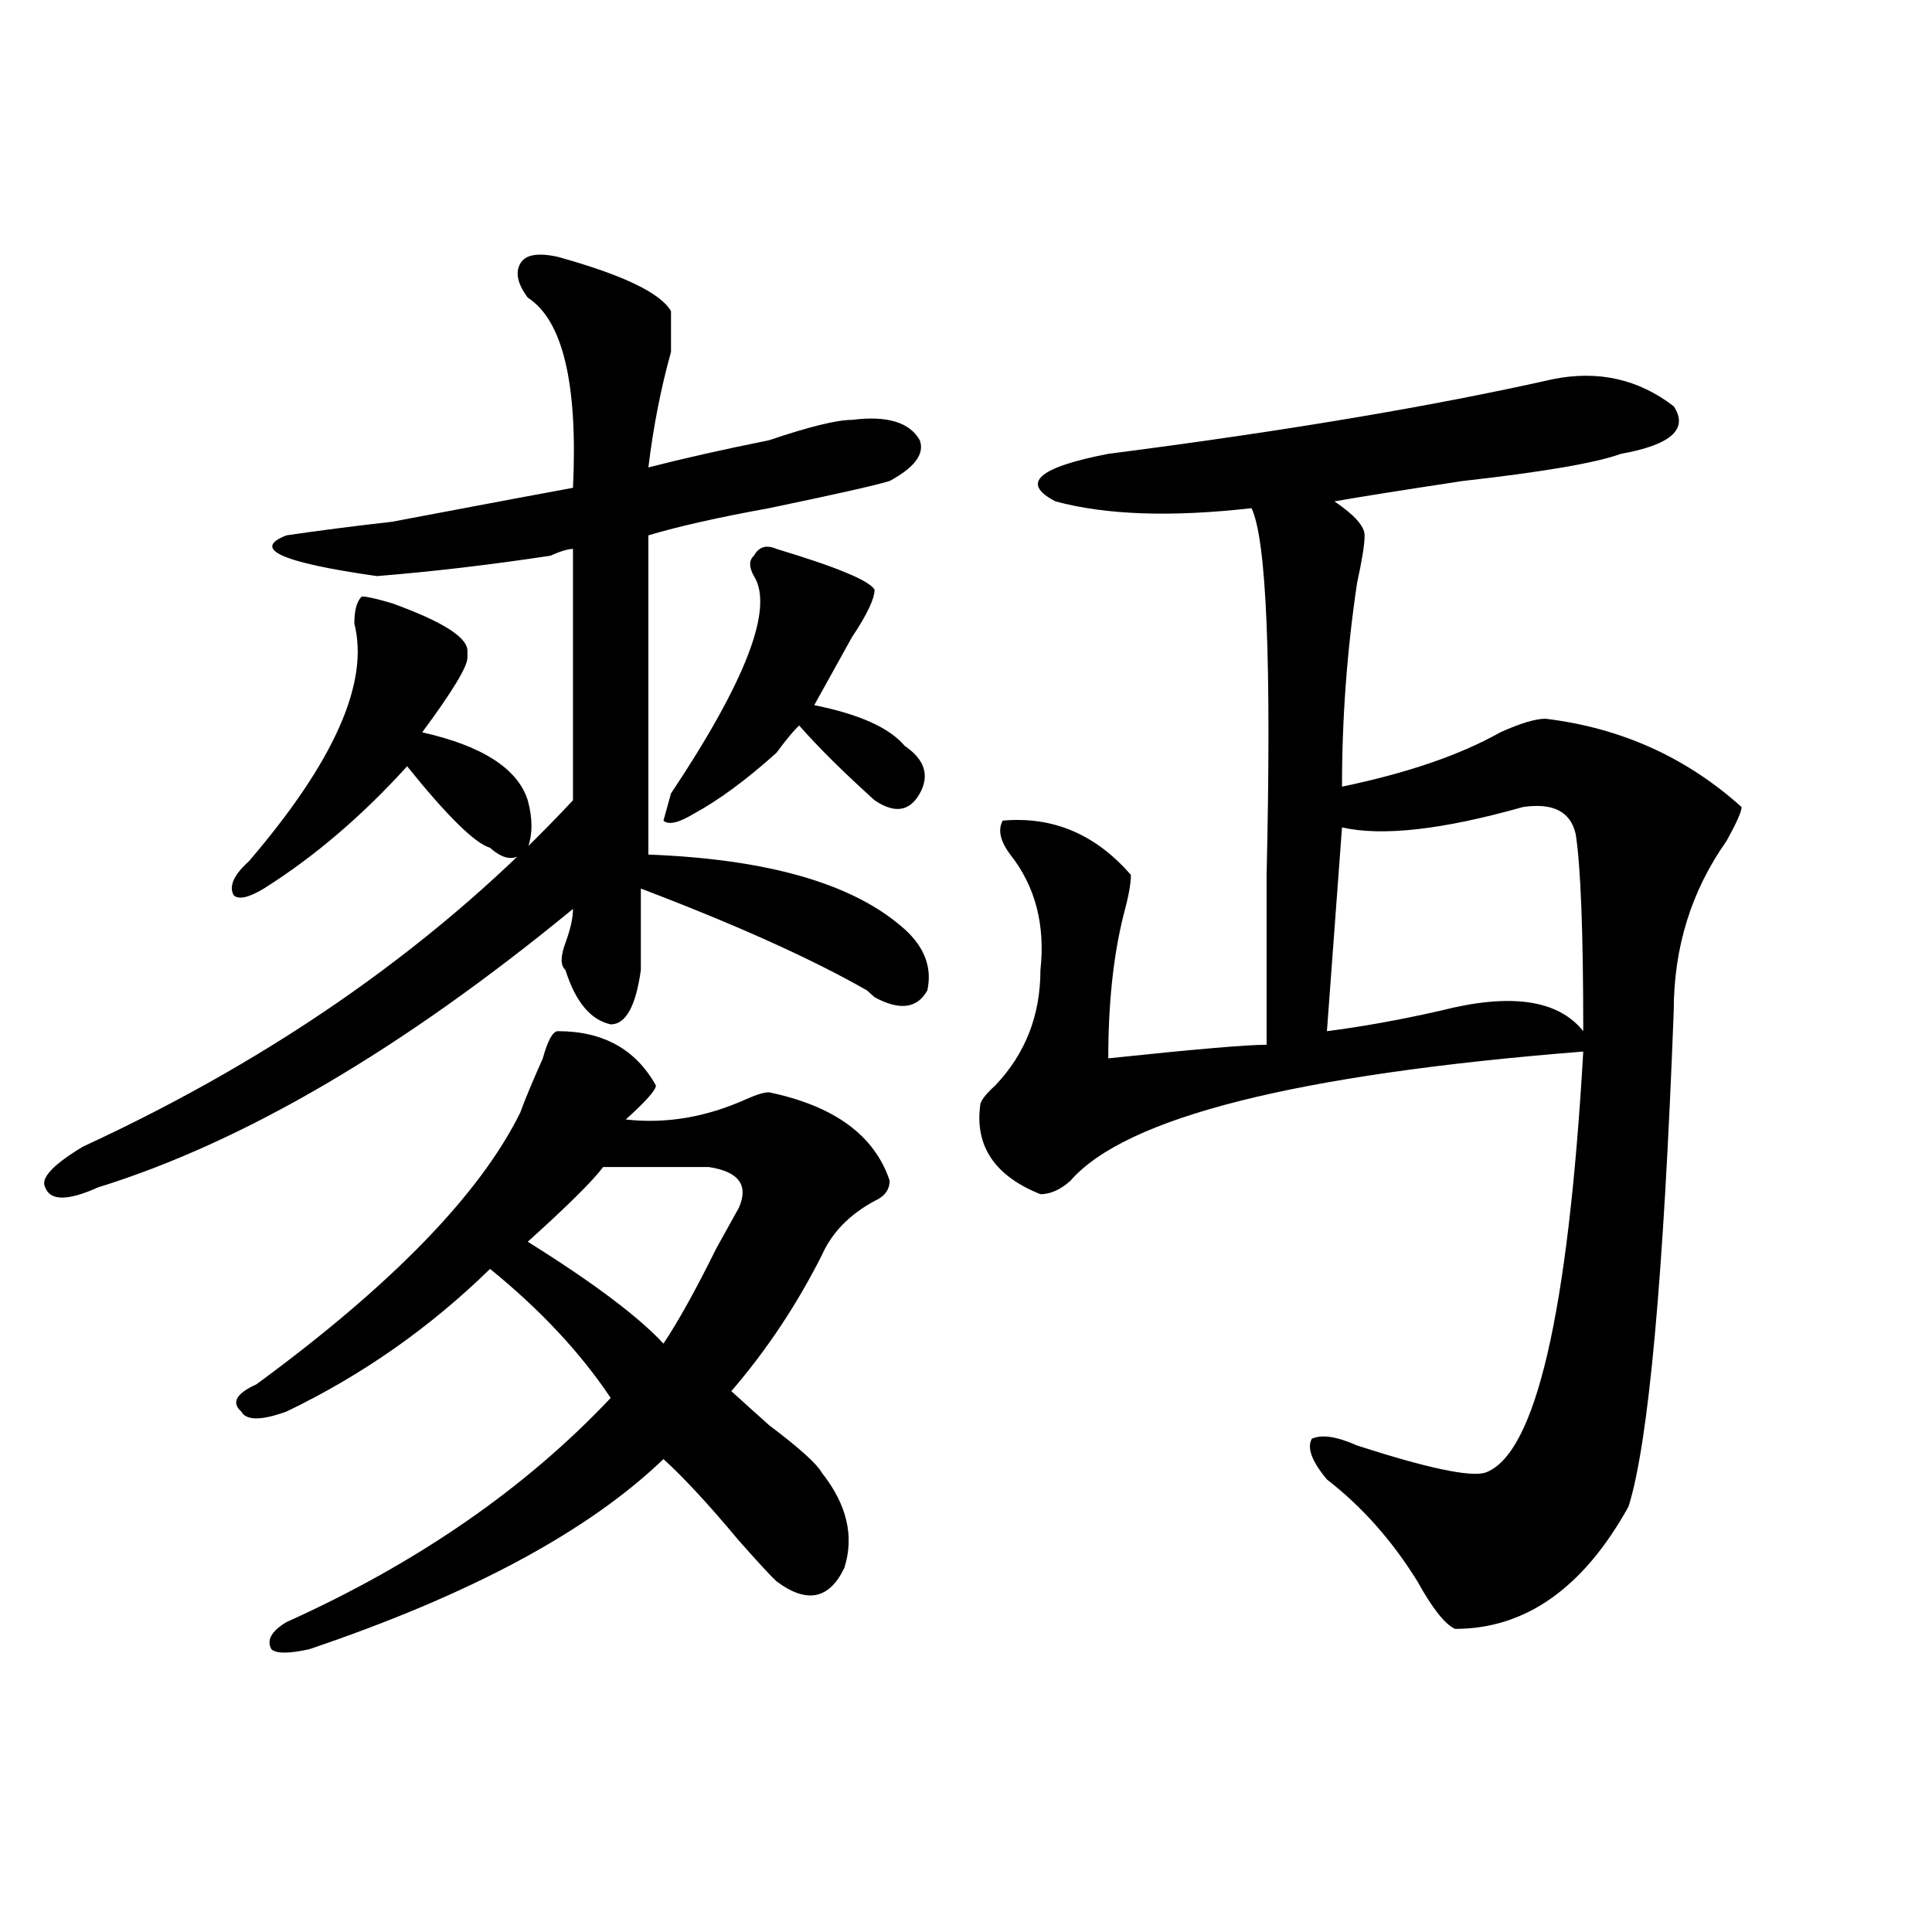
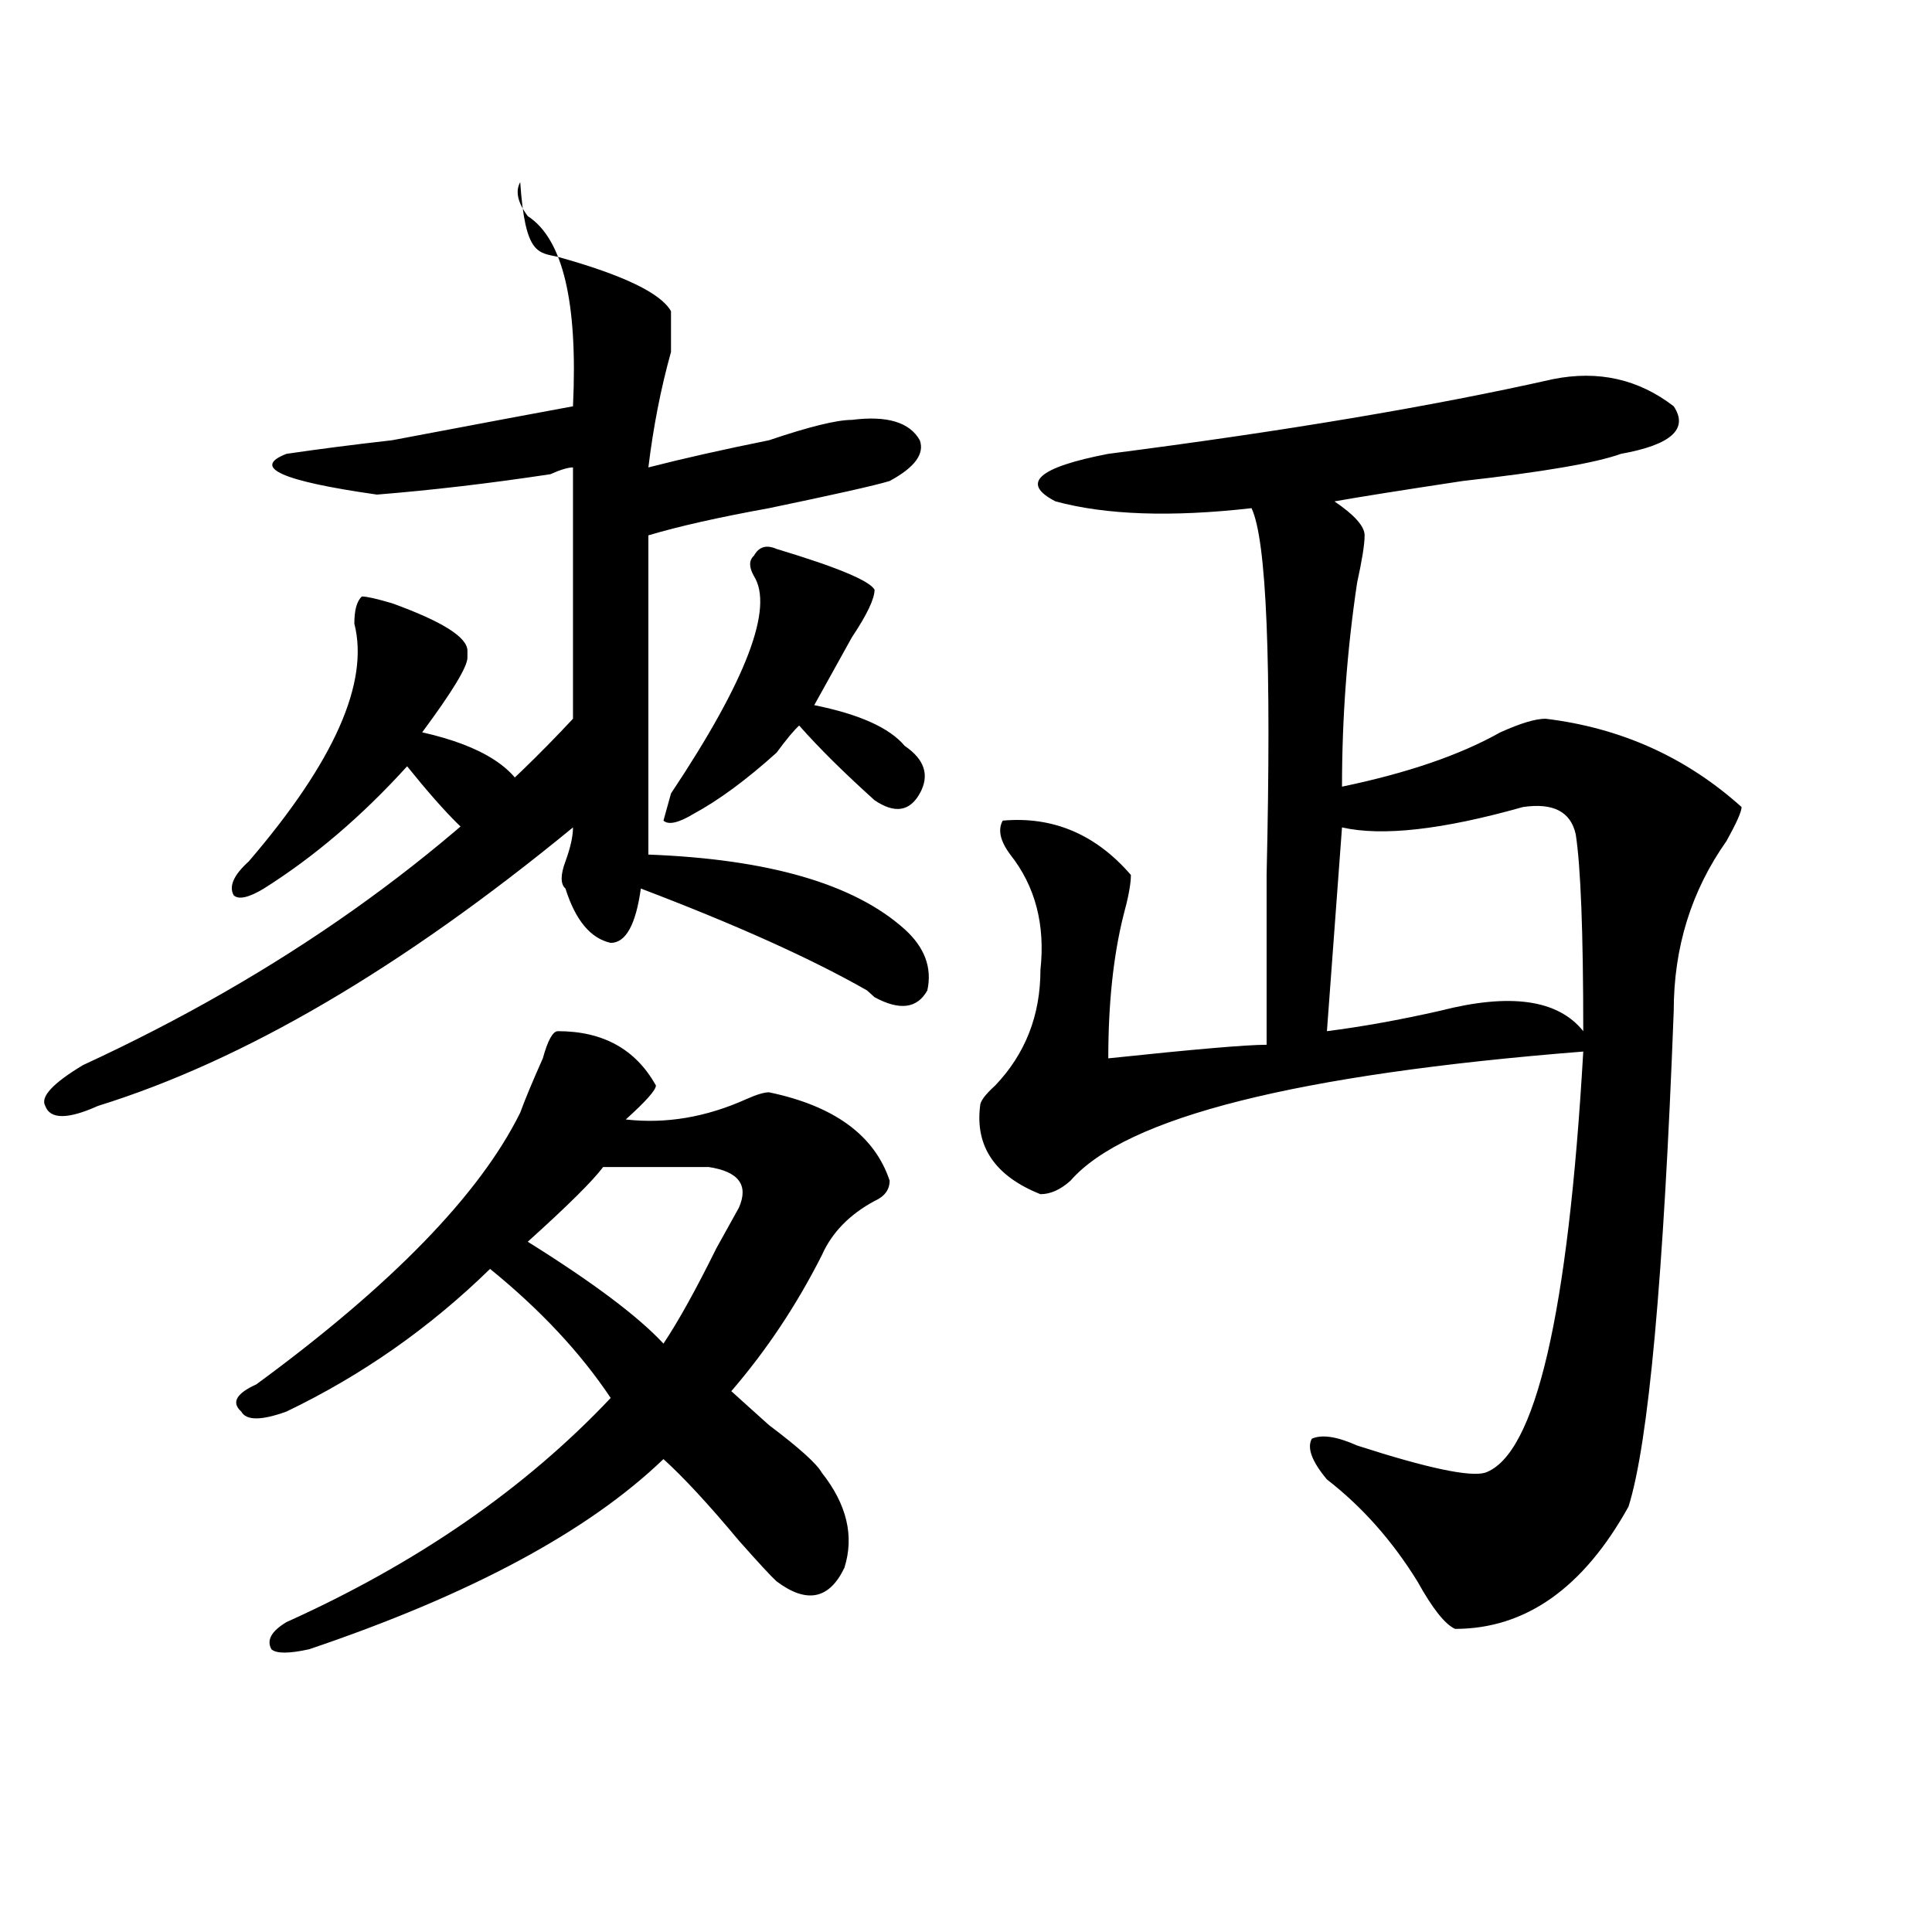
<svg xmlns="http://www.w3.org/2000/svg" version="1.1" id="图层_1" x="0px" y="0px" width="1000px" height="1000px" viewBox="0 0 1000 1000" enable-background="new 0 0 1000 1000" xml:space="preserve">
-   <path d="M288.774,132.953c33.78,9.394,53.291,18.786,58.535,28.125c0,4.724,0,11.755,0,21.094  c-5.244,18.786-9.146,38.672-11.707,59.766c18.17-4.669,39.023-9.339,62.438-14.063c20.792-7.031,35.121-10.547,42.926-10.547  c18.17-2.308,29.877,1.208,35.121,10.547c2.561,7.031-2.622,14.063-15.609,21.094c-7.805,2.362-28.658,7.031-62.438,14.063  c-26.036,4.725-46.828,9.394-62.438,14.063c0,37.519,0,92.615,0,165.234C398.04,444.69,442.246,457.6,468.282,481  c10.365,9.394,14.268,19.94,11.707,31.641c-5.244,9.394-14.329,10.547-27.316,3.516l-3.902-3.516  c-28.658-16.369-67.681-33.947-117.07-52.734c0,14.063,0,28.125,0,42.188c-2.622,18.787-7.805,28.125-15.609,28.125  c-10.427-2.307-18.231-11.7-23.414-28.125c-2.622-2.307-2.622-7.031,0-14.063c2.561-7.031,3.902-12.854,3.902-17.578  c-88.473,72.675-170.423,120.74-245.848,144.141c-15.609,7.031-24.756,7.031-27.316,0c-2.622-4.669,3.902-11.7,19.512-21.094  c101.461-46.856,185.971-106.622,253.652-179.297c0-4.669,0-48.01,0-130.078c-2.622,0-6.524,1.209-11.707,3.516  c-31.219,4.725-61.157,8.24-89.754,10.547c-49.45-7.031-65.059-14.063-46.828-21.094c15.609-2.307,33.78-4.669,54.633-7.031  c49.389-9.339,80.608-15.216,93.656-17.578c2.561-53.888-5.244-86.683-23.414-98.438c-5.244-7.031-6.524-12.854-3.902-17.578  C271.823,131.8,278.347,130.646,288.774,132.953z M202.922,312.25c25.975,9.394,39.023,17.578,39.023,24.609v3.516  c0,4.725-7.805,17.578-23.414,38.672c31.219,7.031,49.389,18.787,54.633,35.156c2.561,9.394,2.561,17.578,0,24.609  c-5.244,7.031-11.707,7.031-19.512,0c-7.805-2.307-22.134-16.369-42.926-42.188c-23.414,25.818-48.17,46.912-74.145,63.281  c-7.805,4.725-13.049,5.878-15.609,3.516c-2.622-4.669,0-10.547,7.805-17.578c44.206-51.525,62.438-92.56,54.633-123.047  c0-7.031,1.281-11.7,3.902-14.063C189.874,308.734,195.118,309.943,202.922,312.25z M288.774,533.734  c23.414,0,40.304,9.394,50.73,28.125c0,2.362-5.244,8.24-15.609,17.578c20.792,2.362,41.584-1.153,62.438-10.547  c5.183-2.307,9.085-3.516,11.707-3.516c33.78,7.031,54.633,22.303,62.438,45.703c0,4.725-2.622,8.24-7.805,10.547  c-13.049,7.031-22.134,16.425-27.316,28.125c-13.049,25.818-28.658,49.219-46.828,70.313c5.183,4.725,11.707,10.547,19.512,17.578  c15.609,11.756,24.695,19.94,27.316,24.609c12.988,16.425,16.89,32.85,11.707,49.219c-7.805,16.369-19.512,18.731-35.121,7.031  c-2.622-2.362-9.146-9.394-19.512-21.094c-15.609-18.731-28.658-32.794-39.023-42.188c-39.023,37.519-100.18,70.313-183.41,98.438  c-10.427,2.307-16.951,2.307-19.512,0c-2.622-4.725,0-9.394,7.805-14.063c67.62-30.487,123.533-69.104,167.801-116.016  c-15.609-23.4-36.463-45.703-62.438-66.797c-31.219,30.487-66.34,55.097-105.363,73.828c-13.049,4.725-20.853,4.725-23.414,0  c-5.244-4.669-2.622-9.338,7.805-14.063c70.242-51.525,115.729-98.438,136.582-140.625c2.561-7.031,6.463-16.369,11.707-28.125  C283.53,538.459,286.152,533.734,288.774,533.734z M312.188,604.047c-5.244,7.031-18.231,19.94-39.023,38.672  c33.78,21.094,57.194,38.672,70.242,52.734c7.805-11.7,16.89-28.125,27.316-49.219c5.183-9.338,9.085-16.369,11.707-21.094  c5.183-11.7,0-18.731-15.609-21.094C353.772,604.047,335.602,604.047,312.188,604.047z M347.309,410.688  c39.023-58.557,53.291-96.075,42.926-112.5c-2.622-4.669-2.622-8.185,0-10.547c2.561-4.669,6.463-5.822,11.707-3.516  c31.219,9.394,48.109,16.425,50.73,21.094c0,4.725-3.902,12.909-11.707,24.609c-7.805,14.063-14.329,25.818-19.512,35.156  c23.414,4.725,39.023,11.756,46.828,21.094c10.365,7.031,12.988,15.271,7.805,24.609c-5.244,9.394-13.049,10.547-23.414,3.516  c-15.609-14.063-28.658-26.916-39.023-38.672c-2.622,2.362-6.524,7.031-11.707,14.063c-15.609,14.063-29.938,24.609-42.926,31.641  c-7.805,4.725-13.049,5.878-15.609,3.516L347.309,410.688z M803.883,196.234c23.414-4.669,44.206,0,62.438,14.063  c7.805,11.755-1.342,19.94-27.316,24.609c-13.049,4.724-40.365,9.394-81.949,14.063c-31.219,4.724-53.352,8.239-66.34,10.547  c10.365,7.031,15.609,12.909,15.609,17.578c0,4.725-1.342,12.909-3.902,24.609c-5.244,35.156-7.805,70.313-7.805,105.469  c33.78-7.031,61.096-16.369,81.949-28.125c10.365-4.669,18.17-7.031,23.414-7.031c39.023,4.725,72.803,19.94,101.461,45.703  c0,2.362-2.622,8.24-7.805,17.578c-18.231,25.818-27.316,55.097-27.316,87.891c-5.244,138.318-13.049,223.847-23.414,256.641  c-23.414,42.188-53.352,63.281-89.754,63.281c-5.244-2.362-11.707-10.547-19.512-24.609c-13.049-21.094-28.658-38.672-46.828-52.734  c-7.805-9.338-10.427-16.369-7.805-21.094c5.183-2.307,12.988-1.153,23.414,3.516c36.402,11.756,58.535,16.425,66.34,14.063  c25.975-9.338,42.926-82.013,50.73-217.969c-148.289,11.756-236.762,34.003-265.359,66.797c-5.244,4.725-10.427,7.031-15.609,7.031  c-23.414-9.338-33.841-24.609-31.219-45.703c0-2.307,2.561-5.822,7.805-10.547c15.609-16.369,23.414-36.31,23.414-59.766  c2.561-23.4-2.622-43.341-15.609-59.766c-5.244-7.031-6.524-12.854-3.902-17.578c25.975-2.307,48.109,7.031,66.34,28.125  c0,4.725-1.342,11.756-3.902,21.094c-5.244,21.094-7.805,45.703-7.805,73.828c44.206-4.669,71.523-7.031,81.949-7.031  c0-21.094,0-50.372,0-87.891c2.561-110.138,0-173.419-7.805-189.844c-41.645,4.725-75.486,3.516-101.461-3.516  c-18.231-9.339-9.146-17.578,27.316-24.609C664.679,223.206,741.446,210.297,803.883,196.234z M788.274,417.719  c-41.645,11.756-72.864,15.271-93.656,10.547l-7.805,105.469c18.17-2.307,37.682-5.822,58.535-10.547  c36.402-9.338,61.096-5.822,74.145,10.547c0-51.525-1.342-85.528-3.902-101.953C812.969,420.081,803.883,415.412,788.274,417.719z" />
+   <path d="M288.774,132.953c33.78,9.394,53.291,18.786,58.535,28.125c0,4.724,0,11.755,0,21.094  c-5.244,18.786-9.146,38.672-11.707,59.766c18.17-4.669,39.023-9.339,62.438-14.063c20.792-7.031,35.121-10.547,42.926-10.547  c18.17-2.308,29.877,1.208,35.121,10.547c2.561,7.031-2.622,14.063-15.609,21.094c-7.805,2.362-28.658,7.031-62.438,14.063  c-26.036,4.725-46.828,9.394-62.438,14.063c0,37.519,0,92.615,0,165.234C398.04,444.69,442.246,457.6,468.282,481  c10.365,9.394,14.268,19.94,11.707,31.641c-5.244,9.394-14.329,10.547-27.316,3.516l-3.902-3.516  c-28.658-16.369-67.681-33.947-117.07-52.734c-2.622,18.787-7.805,28.125-15.609,28.125  c-10.427-2.307-18.231-11.7-23.414-28.125c-2.622-2.307-2.622-7.031,0-14.063c2.561-7.031,3.902-12.854,3.902-17.578  c-88.473,72.675-170.423,120.74-245.848,144.141c-15.609,7.031-24.756,7.031-27.316,0c-2.622-4.669,3.902-11.7,19.512-21.094  c101.461-46.856,185.971-106.622,253.652-179.297c0-4.669,0-48.01,0-130.078c-2.622,0-6.524,1.209-11.707,3.516  c-31.219,4.725-61.157,8.24-89.754,10.547c-49.45-7.031-65.059-14.063-46.828-21.094c15.609-2.307,33.78-4.669,54.633-7.031  c49.389-9.339,80.608-15.216,93.656-17.578c2.561-53.888-5.244-86.683-23.414-98.438c-5.244-7.031-6.524-12.854-3.902-17.578  C271.823,131.8,278.347,130.646,288.774,132.953z M202.922,312.25c25.975,9.394,39.023,17.578,39.023,24.609v3.516  c0,4.725-7.805,17.578-23.414,38.672c31.219,7.031,49.389,18.787,54.633,35.156c2.561,9.394,2.561,17.578,0,24.609  c-5.244,7.031-11.707,7.031-19.512,0c-7.805-2.307-22.134-16.369-42.926-42.188c-23.414,25.818-48.17,46.912-74.145,63.281  c-7.805,4.725-13.049,5.878-15.609,3.516c-2.622-4.669,0-10.547,7.805-17.578c44.206-51.525,62.438-92.56,54.633-123.047  c0-7.031,1.281-11.7,3.902-14.063C189.874,308.734,195.118,309.943,202.922,312.25z M288.774,533.734  c23.414,0,40.304,9.394,50.73,28.125c0,2.362-5.244,8.24-15.609,17.578c20.792,2.362,41.584-1.153,62.438-10.547  c5.183-2.307,9.085-3.516,11.707-3.516c33.78,7.031,54.633,22.303,62.438,45.703c0,4.725-2.622,8.24-7.805,10.547  c-13.049,7.031-22.134,16.425-27.316,28.125c-13.049,25.818-28.658,49.219-46.828,70.313c5.183,4.725,11.707,10.547,19.512,17.578  c15.609,11.756,24.695,19.94,27.316,24.609c12.988,16.425,16.89,32.85,11.707,49.219c-7.805,16.369-19.512,18.731-35.121,7.031  c-2.622-2.362-9.146-9.394-19.512-21.094c-15.609-18.731-28.658-32.794-39.023-42.188c-39.023,37.519-100.18,70.313-183.41,98.438  c-10.427,2.307-16.951,2.307-19.512,0c-2.622-4.725,0-9.394,7.805-14.063c67.62-30.487,123.533-69.104,167.801-116.016  c-15.609-23.4-36.463-45.703-62.438-66.797c-31.219,30.487-66.34,55.097-105.363,73.828c-13.049,4.725-20.853,4.725-23.414,0  c-5.244-4.669-2.622-9.338,7.805-14.063c70.242-51.525,115.729-98.438,136.582-140.625c2.561-7.031,6.463-16.369,11.707-28.125  C283.53,538.459,286.152,533.734,288.774,533.734z M312.188,604.047c-5.244,7.031-18.231,19.94-39.023,38.672  c33.78,21.094,57.194,38.672,70.242,52.734c7.805-11.7,16.89-28.125,27.316-49.219c5.183-9.338,9.085-16.369,11.707-21.094  c5.183-11.7,0-18.731-15.609-21.094C353.772,604.047,335.602,604.047,312.188,604.047z M347.309,410.688  c39.023-58.557,53.291-96.075,42.926-112.5c-2.622-4.669-2.622-8.185,0-10.547c2.561-4.669,6.463-5.822,11.707-3.516  c31.219,9.394,48.109,16.425,50.73,21.094c0,4.725-3.902,12.909-11.707,24.609c-7.805,14.063-14.329,25.818-19.512,35.156  c23.414,4.725,39.023,11.756,46.828,21.094c10.365,7.031,12.988,15.271,7.805,24.609c-5.244,9.394-13.049,10.547-23.414,3.516  c-15.609-14.063-28.658-26.916-39.023-38.672c-2.622,2.362-6.524,7.031-11.707,14.063c-15.609,14.063-29.938,24.609-42.926,31.641  c-7.805,4.725-13.049,5.878-15.609,3.516L347.309,410.688z M803.883,196.234c23.414-4.669,44.206,0,62.438,14.063  c7.805,11.755-1.342,19.94-27.316,24.609c-13.049,4.724-40.365,9.394-81.949,14.063c-31.219,4.724-53.352,8.239-66.34,10.547  c10.365,7.031,15.609,12.909,15.609,17.578c0,4.725-1.342,12.909-3.902,24.609c-5.244,35.156-7.805,70.313-7.805,105.469  c33.78-7.031,61.096-16.369,81.949-28.125c10.365-4.669,18.17-7.031,23.414-7.031c39.023,4.725,72.803,19.94,101.461,45.703  c0,2.362-2.622,8.24-7.805,17.578c-18.231,25.818-27.316,55.097-27.316,87.891c-5.244,138.318-13.049,223.847-23.414,256.641  c-23.414,42.188-53.352,63.281-89.754,63.281c-5.244-2.362-11.707-10.547-19.512-24.609c-13.049-21.094-28.658-38.672-46.828-52.734  c-7.805-9.338-10.427-16.369-7.805-21.094c5.183-2.307,12.988-1.153,23.414,3.516c36.402,11.756,58.535,16.425,66.34,14.063  c25.975-9.338,42.926-82.013,50.73-217.969c-148.289,11.756-236.762,34.003-265.359,66.797c-5.244,4.725-10.427,7.031-15.609,7.031  c-23.414-9.338-33.841-24.609-31.219-45.703c0-2.307,2.561-5.822,7.805-10.547c15.609-16.369,23.414-36.31,23.414-59.766  c2.561-23.4-2.622-43.341-15.609-59.766c-5.244-7.031-6.524-12.854-3.902-17.578c25.975-2.307,48.109,7.031,66.34,28.125  c0,4.725-1.342,11.756-3.902,21.094c-5.244,21.094-7.805,45.703-7.805,73.828c44.206-4.669,71.523-7.031,81.949-7.031  c0-21.094,0-50.372,0-87.891c2.561-110.138,0-173.419-7.805-189.844c-41.645,4.725-75.486,3.516-101.461-3.516  c-18.231-9.339-9.146-17.578,27.316-24.609C664.679,223.206,741.446,210.297,803.883,196.234z M788.274,417.719  c-41.645,11.756-72.864,15.271-93.656,10.547l-7.805,105.469c18.17-2.307,37.682-5.822,58.535-10.547  c36.402-9.338,61.096-5.822,74.145,10.547c0-51.525-1.342-85.528-3.902-101.953C812.969,420.081,803.883,415.412,788.274,417.719z" />
</svg>